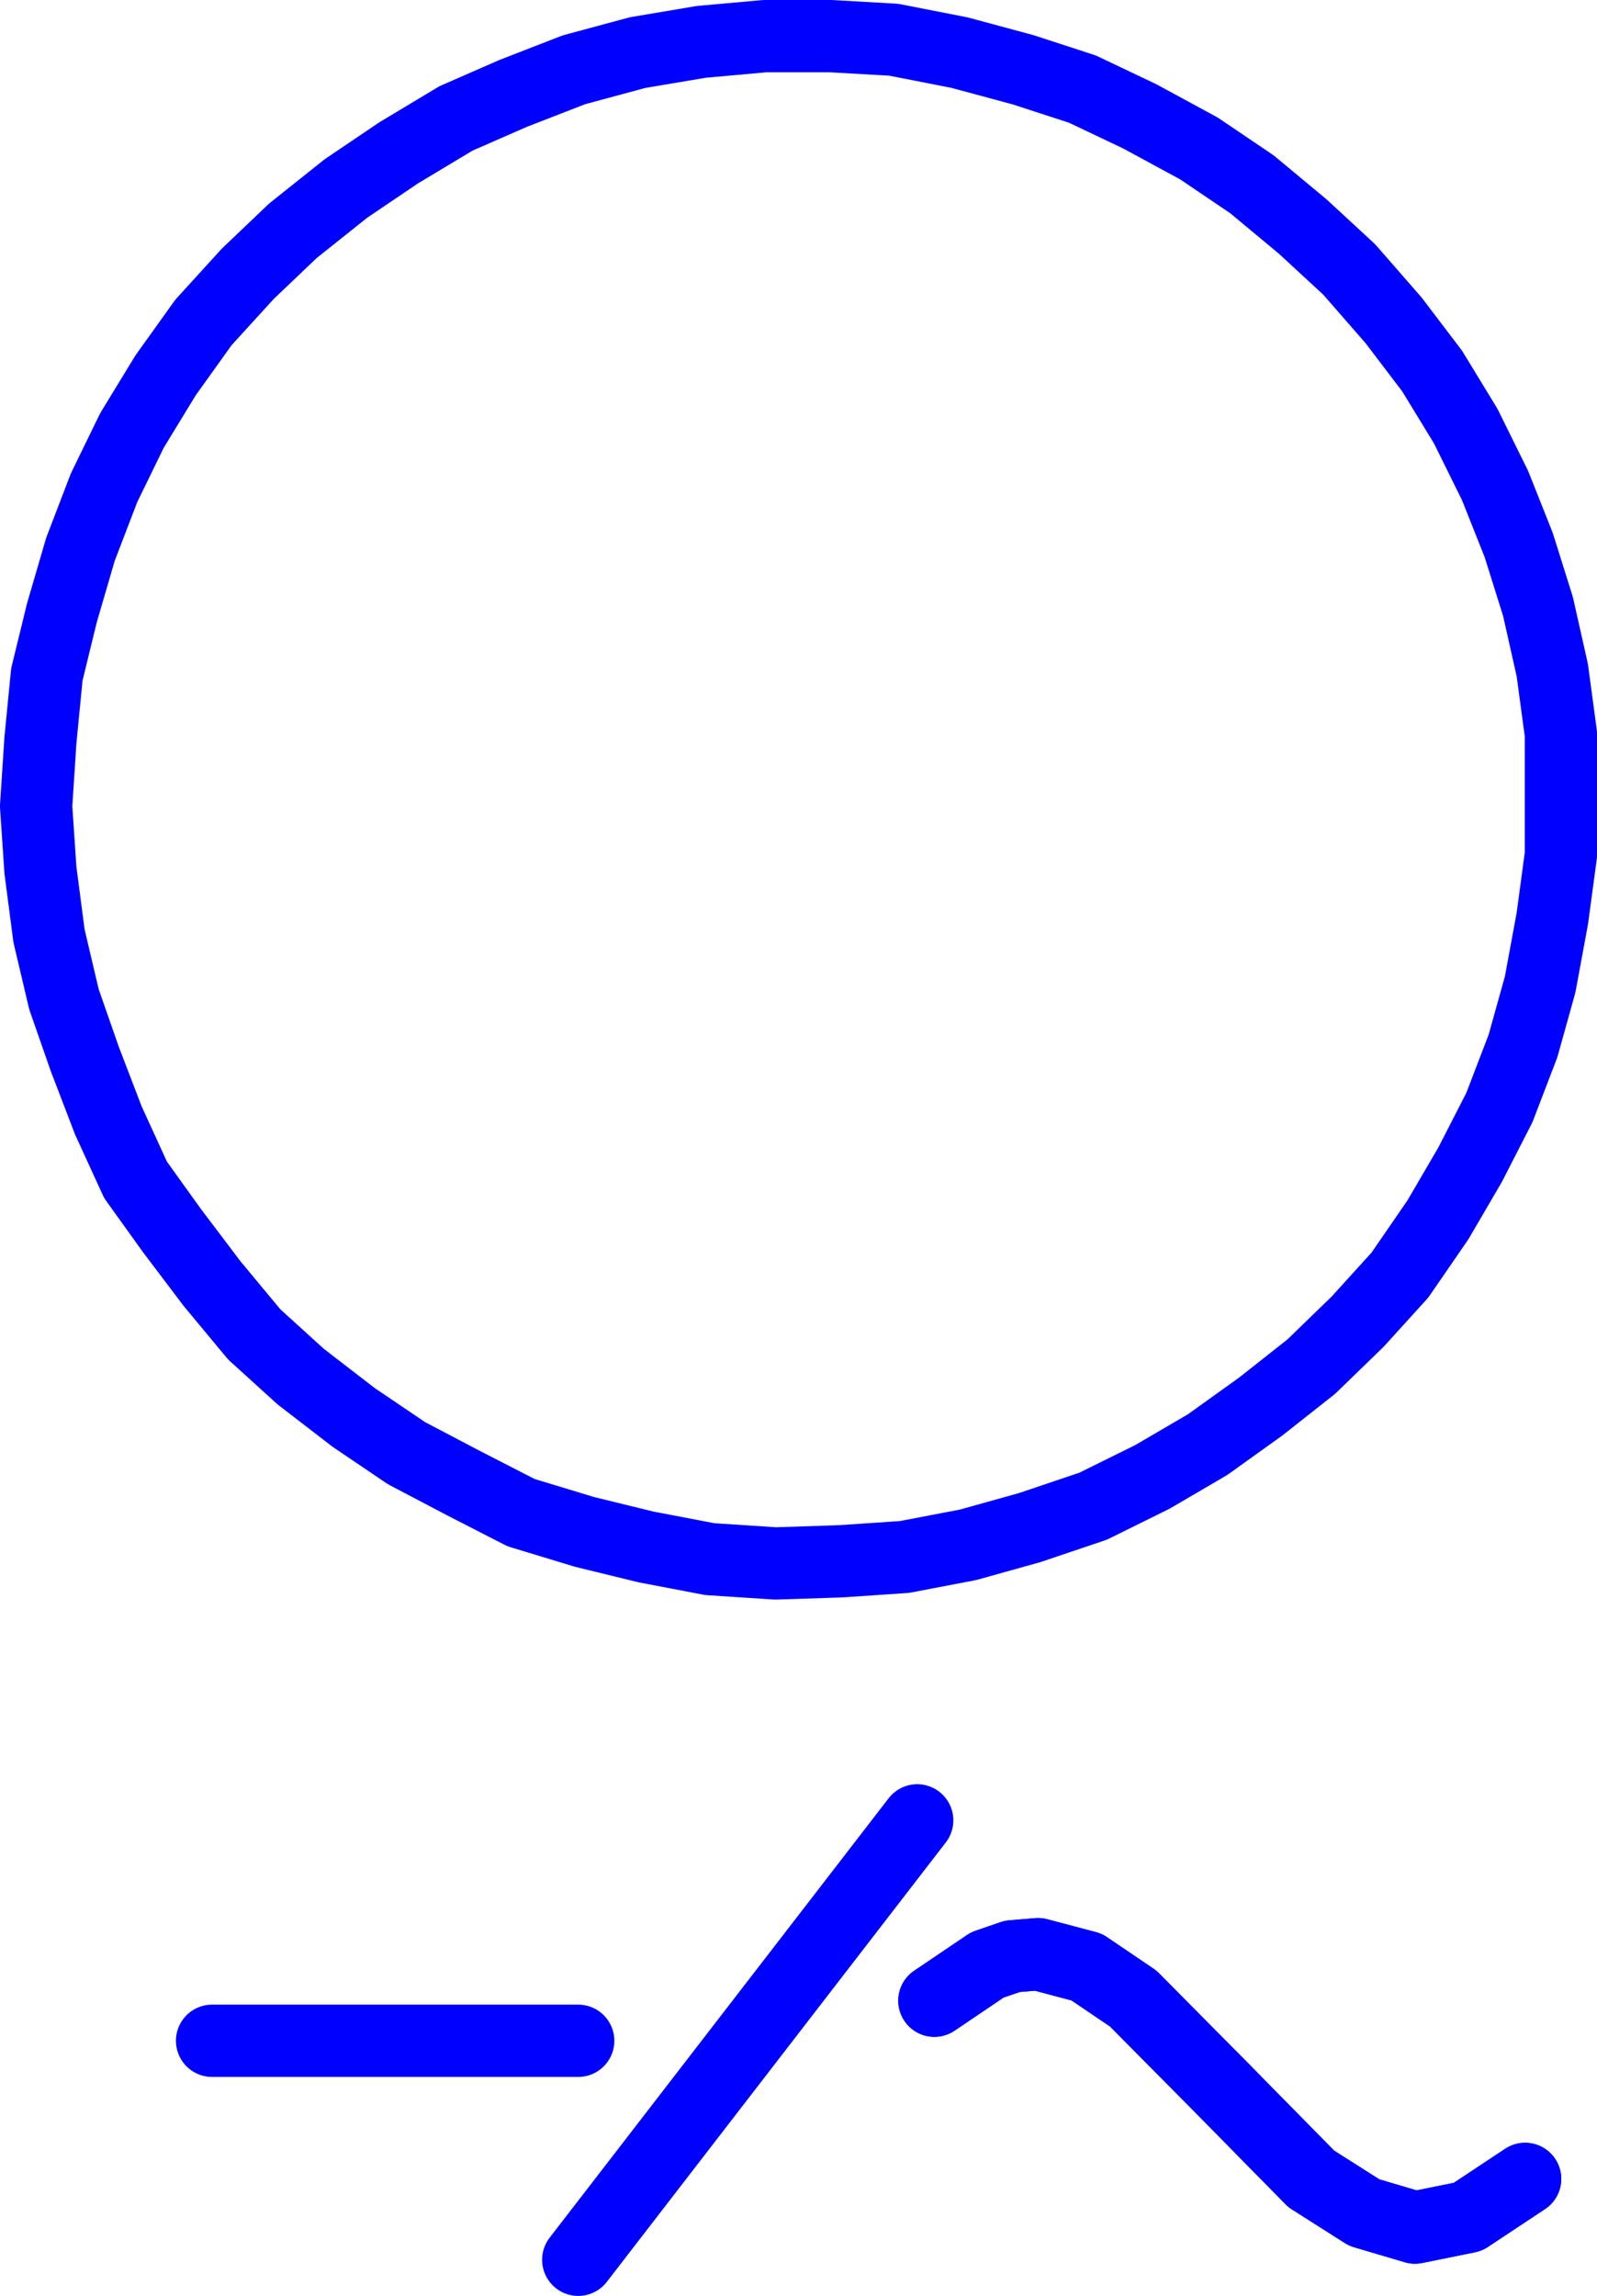
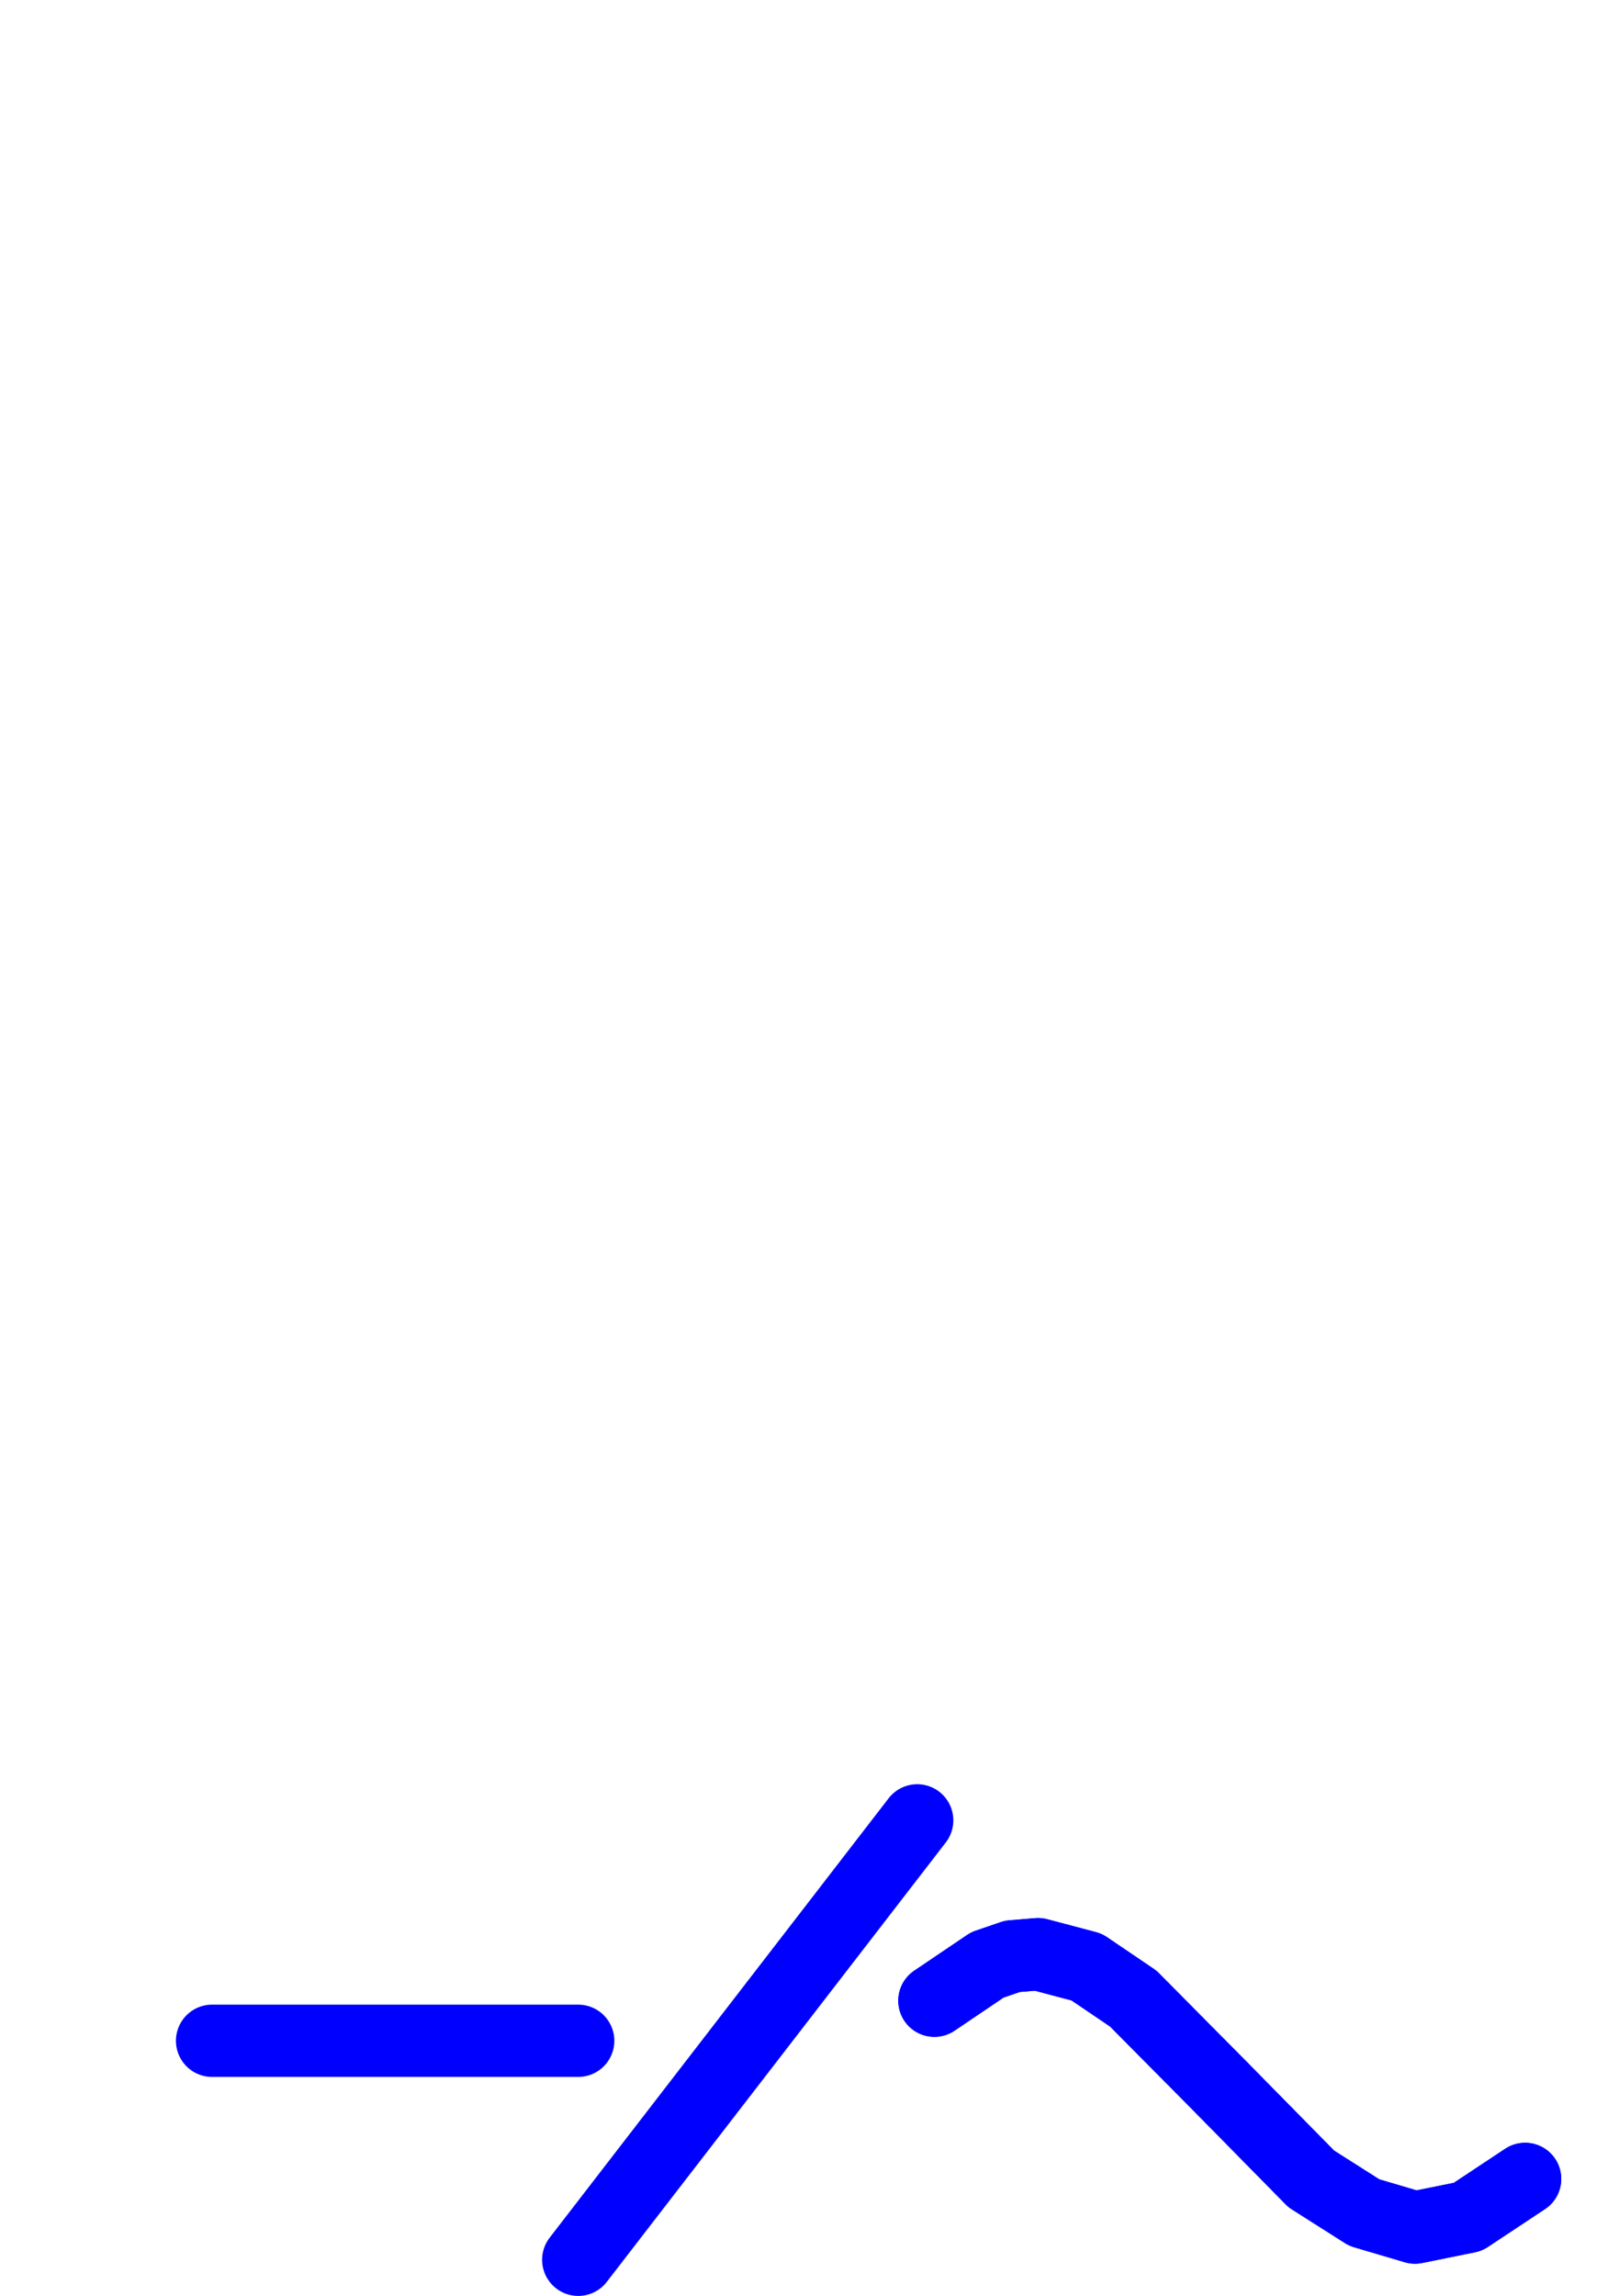
<svg xmlns="http://www.w3.org/2000/svg" xmlns:ns1="http://sodipodi.sourceforge.net/DTD/sodipodi-0.dtd" xmlns:ns2="http://www.inkscape.org/namespaces/inkscape" version="1.0" width="95.462mm" height="137.155mm" id="svg5" ns1:docname="Generating Station 17.wmf">
  <ns1:namedview id="namedview5" pagecolor="#ffffff" bordercolor="#000000" borderopacity="0.25" ns2:showpageshadow="2" ns2:pageopacity="0.0" ns2:pagecheckerboard="0" ns2:deskcolor="#d1d1d1" ns2:document-units="mm" />
  <defs id="defs1">
    <pattern id="WMFhbasepattern" patternUnits="userSpaceOnUse" width="6" height="6" x="0" y="0" />
  </defs>
-   <path style="fill:none;stroke:#0000ff;stroke-width:16.319px;stroke-linecap:round;stroke-linejoin:round;stroke-miterlimit:4;stroke-dasharray:none;stroke-opacity:1" d="m 352.642,180.577 v -14.866 l -1.939,-14.382 -3.232,-14.382 -4.363,-13.897 -5.332,-13.412 L 331.152,96.227 323.558,83.784 314.833,72.311 304.815,60.838 294.312,51.143 282.841,41.609 270.884,33.529 257.473,26.258 244.547,20.117 231.136,15.754 216.756,11.876 201.89,8.968 187.672,8.16 H 172.807 l -14.38,1.293 -14.38,2.424 -14.38,3.878 -13.734,5.333 -12.926,5.656 -12.926,7.756 -11.957,8.08 -11.957,9.534 -10.179,9.695 -10.018,10.988 -8.564,11.958 -7.594,12.443 -6.302,12.927 -5.332,13.897 -4.201,14.382 -3.393,13.897 -1.454,14.866 -0.969,14.866 0.969,14.382 1.939,14.866 3.393,14.382 4.686,13.412 5.332,13.897 6.14,13.412 8.24,11.473 9.048,11.958 9.533,11.473 10.503,9.534 11.957,9.211 11.957,8.08 12.926,6.787 12.926,6.625 14.38,4.363 13.896,3.393 14.38,2.747 14.865,0.97 14.704,-0.485 14.38,-0.97 14.38,-2.747 13.896,-3.878 14.38,-4.848 13.411,-6.625 12.441,-7.272 11.957,-8.564 11.472,-9.049 10.502,-10.18 9.533,-10.503 8.564,-12.443 7.271,-12.443 6.625,-12.927 5.332,-13.897 3.878,-13.897 2.747,-14.866 1.939,-14.382 v -12.443" id="path1" />
  <path style="fill:none;stroke:#0000ff;stroke-width:16.319px;stroke-linecap:round;stroke-linejoin:round;stroke-miterlimit:4;stroke-dasharray:none;stroke-opacity:1" d="M 130.635,460.776 H 47.908" id="path2" />
  <path style="fill:none;stroke:#0000ff;stroke-width:16.319px;stroke-linecap:round;stroke-linejoin:round;stroke-miterlimit:4;stroke-dasharray:none;stroke-opacity:1" d="M 207.222,411.006 130.635,510.223" id="path3" />
  <path style="fill:none;stroke:#0000ff;stroke-width:16.319px;stroke-linecap:round;stroke-linejoin:round;stroke-miterlimit:4;stroke-dasharray:none;stroke-opacity:1" d="m 211.1,451.727 11.957,-8.08 5.655,-1.939 5.817,-0.485 10.987,2.909 10.502,7.11 19.551,19.714 20.682,21.007 11.957,7.595 11.472,3.393 11.957,-2.424 12.926,-8.564" id="path4" />
  <path style="fill:none;stroke:#0000ff;stroke-width:16.319px;stroke-linecap:round;stroke-linejoin:round;stroke-miterlimit:4;stroke-dasharray:none;stroke-opacity:1" d="m 211.1,451.727 11.957,-8.08 5.655,-1.939 5.817,-0.485 10.987,2.909 10.502,7.11 19.551,19.714 20.682,21.007 11.957,7.595 11.472,3.393 11.957,-2.424 12.926,-8.564" id="path5" />
</svg>